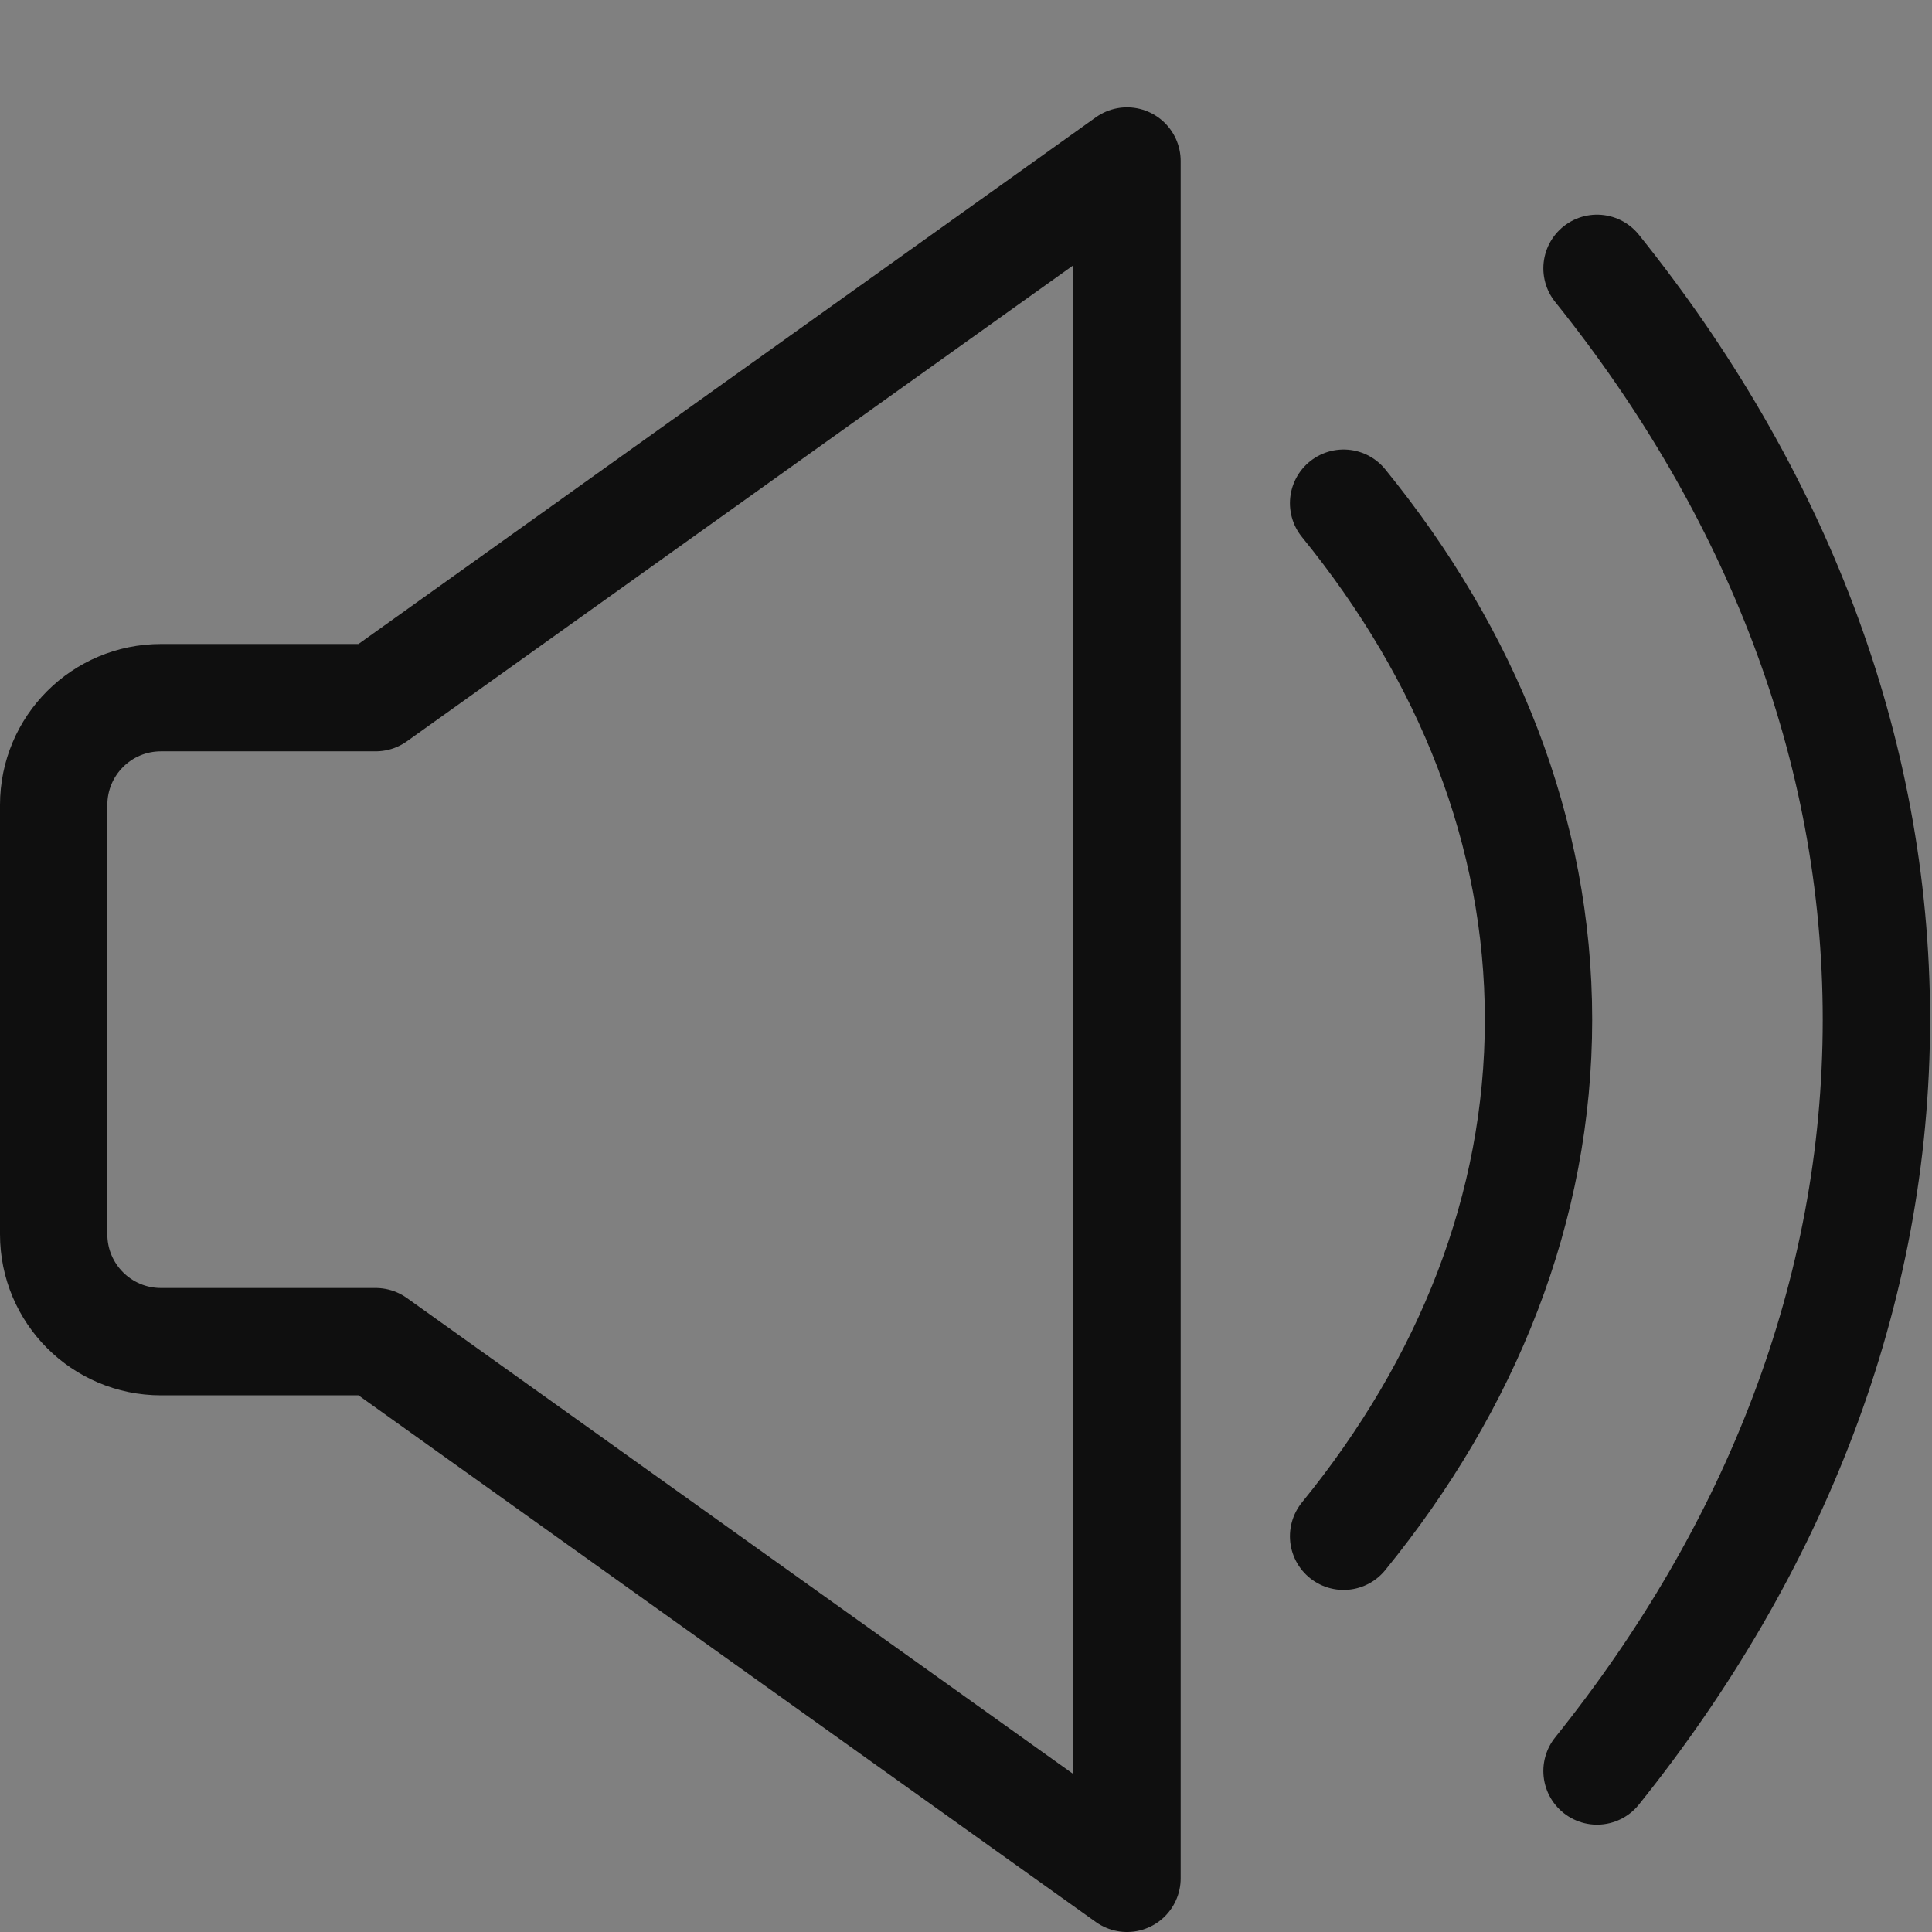
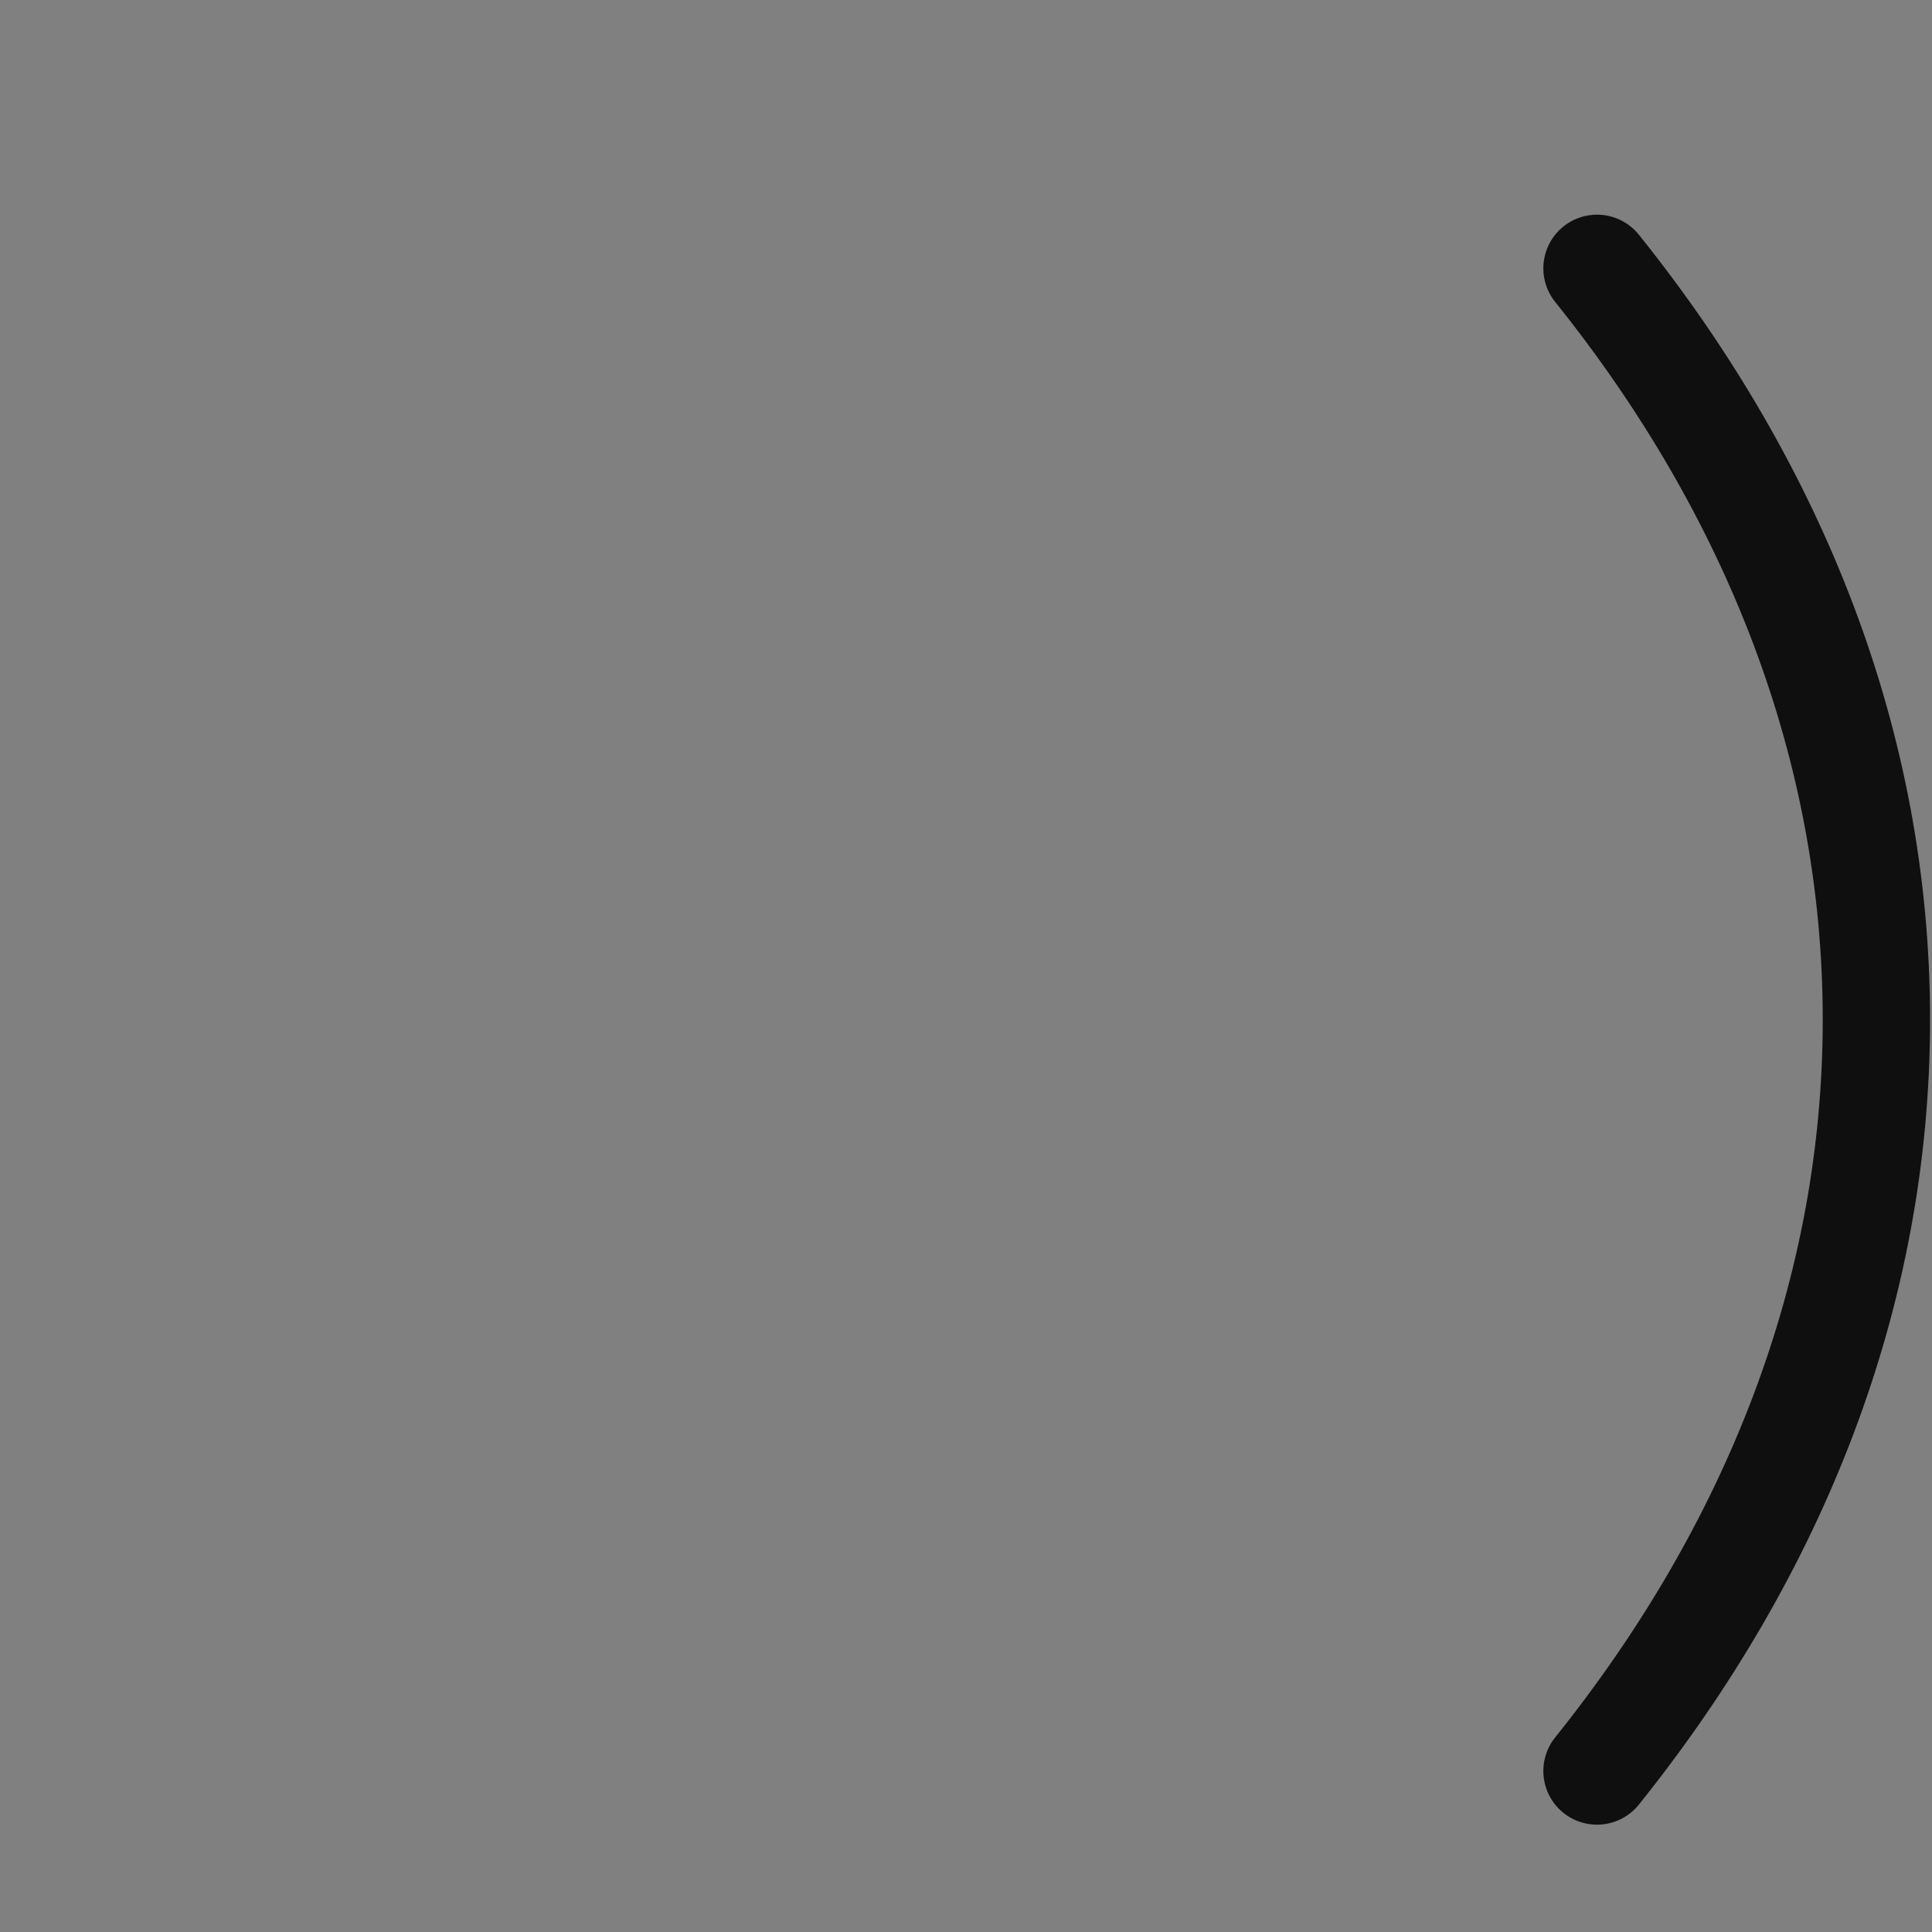
<svg xmlns="http://www.w3.org/2000/svg" width="18px" height="18px" viewBox="0 0 18 18" version="1.1">
  <rect x="0" y="0" width="18" height="18" fill="#808080" stroke="none" />
  <title>icon/noise-emission-18</title>
  <g id="icon/noise-emission-18" stroke="none" stroke-width="1" fill="none" fill-rule="evenodd">
-     <rect id="Rectangle-3" fill-opacity="0.01" fill="#FFFFFF" fill-rule="nonzero" opacity="0.01" x="0" y="0" width="18" height="18" />
-     <path d="M10.5,17.5 L3.5,12.5 L1.5,12.5 C0.947,12.5 0.5,12.052 0.5,11.5 L0.5,7.5 C0.5,6.947 0.947,6.5 1.5,6.5 L3.5,6.5 L10.5,1.5 L10.5,17.5 Z" id="Stroke-1" stroke="#0F0F0F" stroke-linecap="round" stroke-linejoin="round" />
-     <path d="M12.518,4.688 C13.674,6.108 14.334,7.751 14.334,9.5 C14.334,11.25 13.674,12.893 12.518,14.313" id="Stroke-3" stroke="#0F0F0F" stroke-linecap="round" stroke-linejoin="round" />
    <path d="M14.879,2.5 C16.536,4.565 17.482,6.955 17.482,9.5 C17.482,12.045 16.536,14.434 14.879,16.5" id="Stroke-5" stroke="#0F0F0F" stroke-linecap="round" stroke-linejoin="round" />
  </g>
</svg>